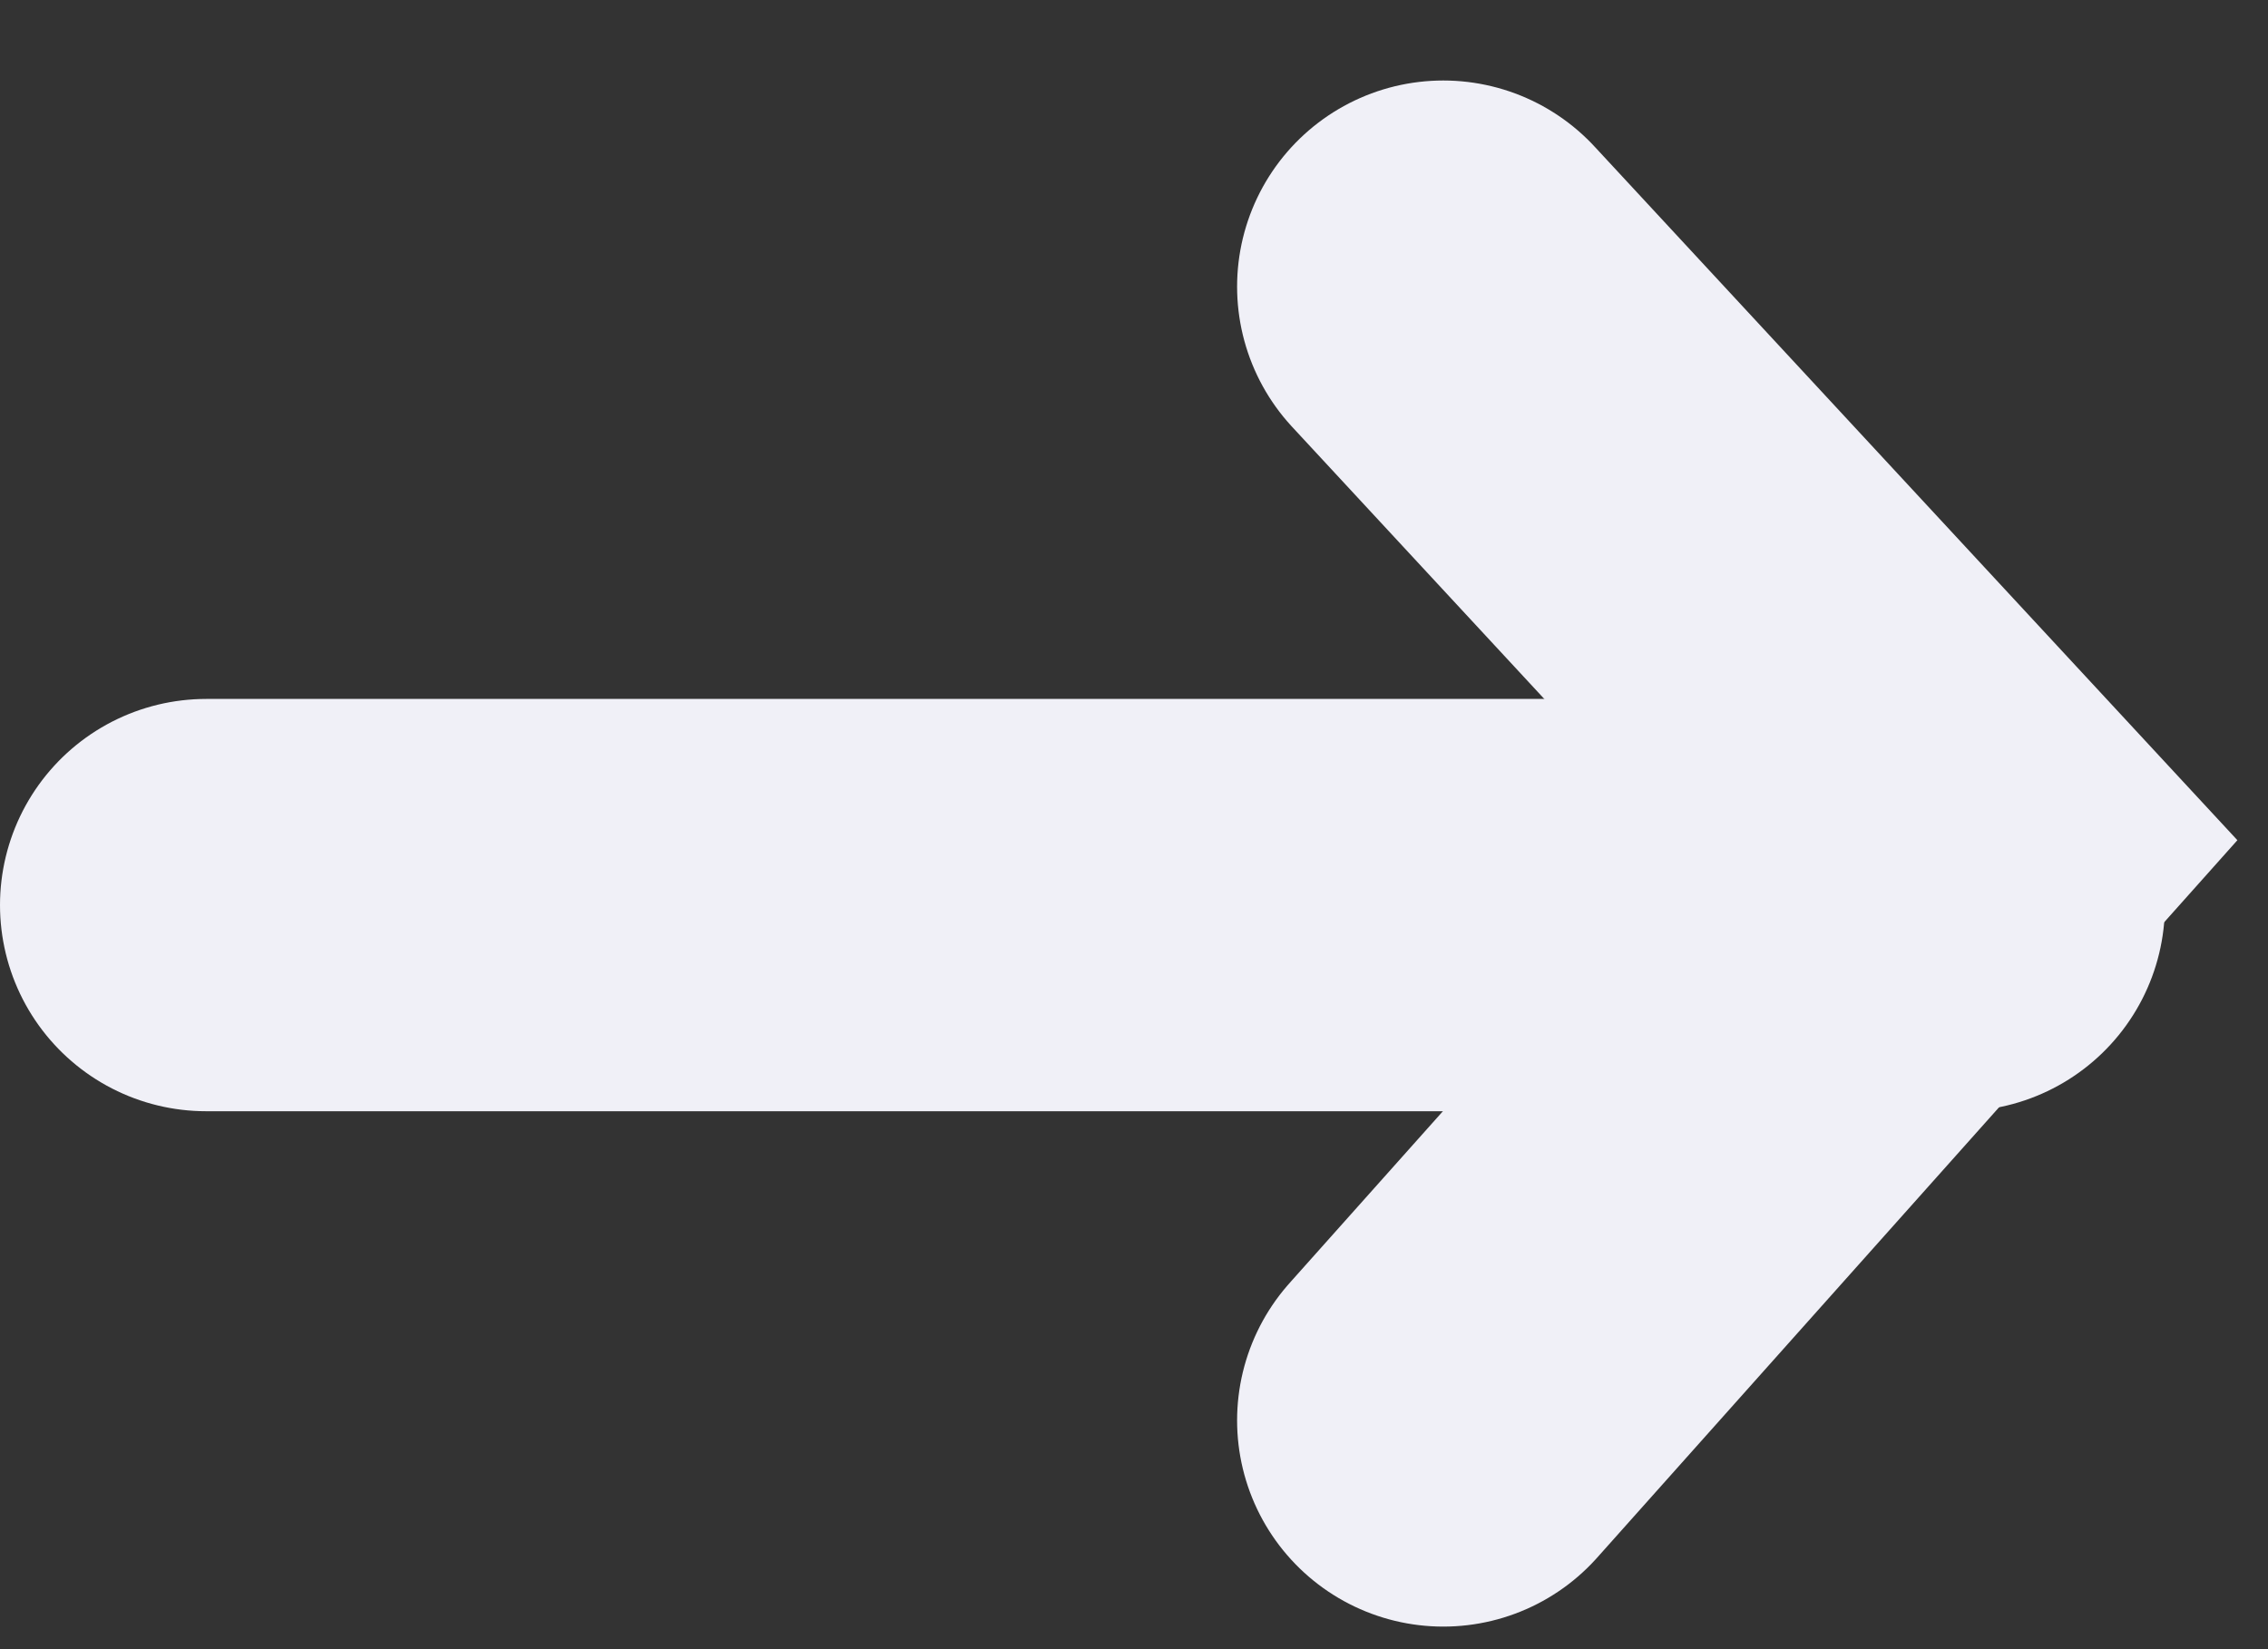
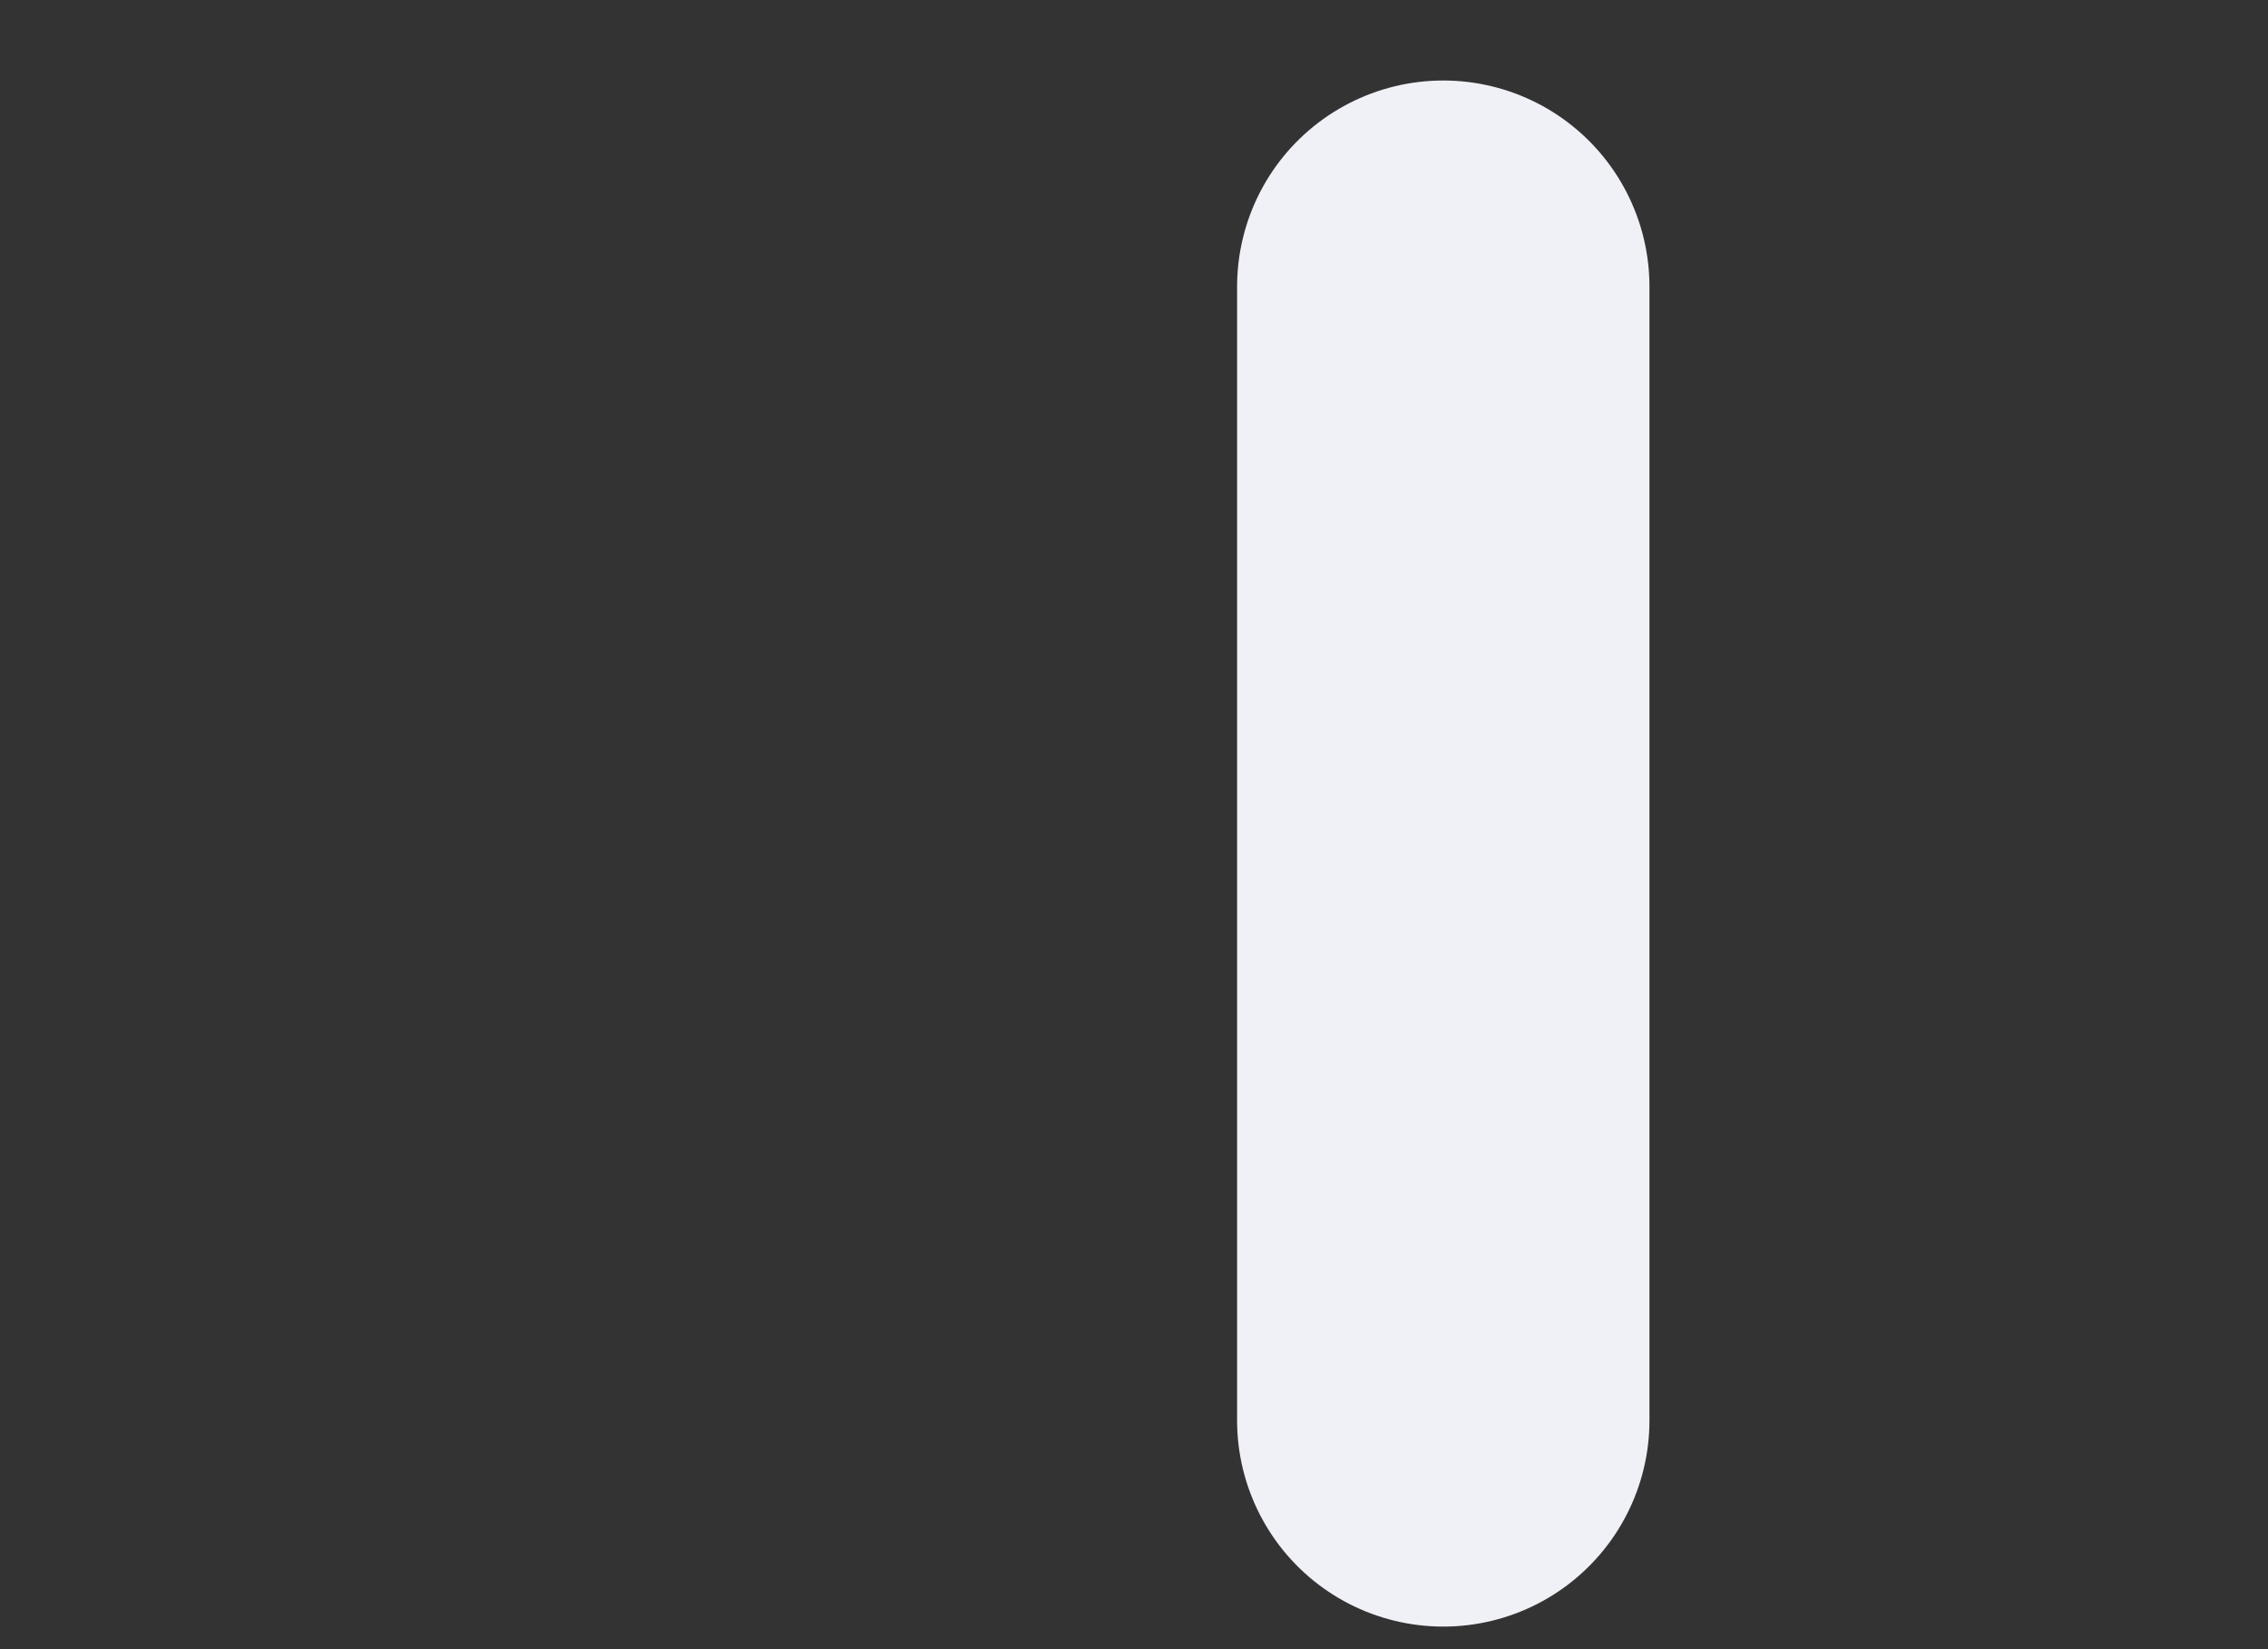
<svg xmlns="http://www.w3.org/2000/svg" width="22" height="16" viewBox="0 0 22 16" fill="none">
  <rect x="0" y="0" width="22" height="16" fill="#333333" stroke="none" />
-   <path d="M2 8.781L19 8.781" stroke="#F0F0F7" stroke-width="4" stroke-linecap="round" />
-   <path d="M14 13.781L19 8.177L14 2.781" stroke="#F0F0F7" stroke-width="4" stroke-linecap="round" />
+   <path d="M14 13.781L14 2.781" stroke="#F0F0F7" stroke-width="4" stroke-linecap="round" />
</svg>